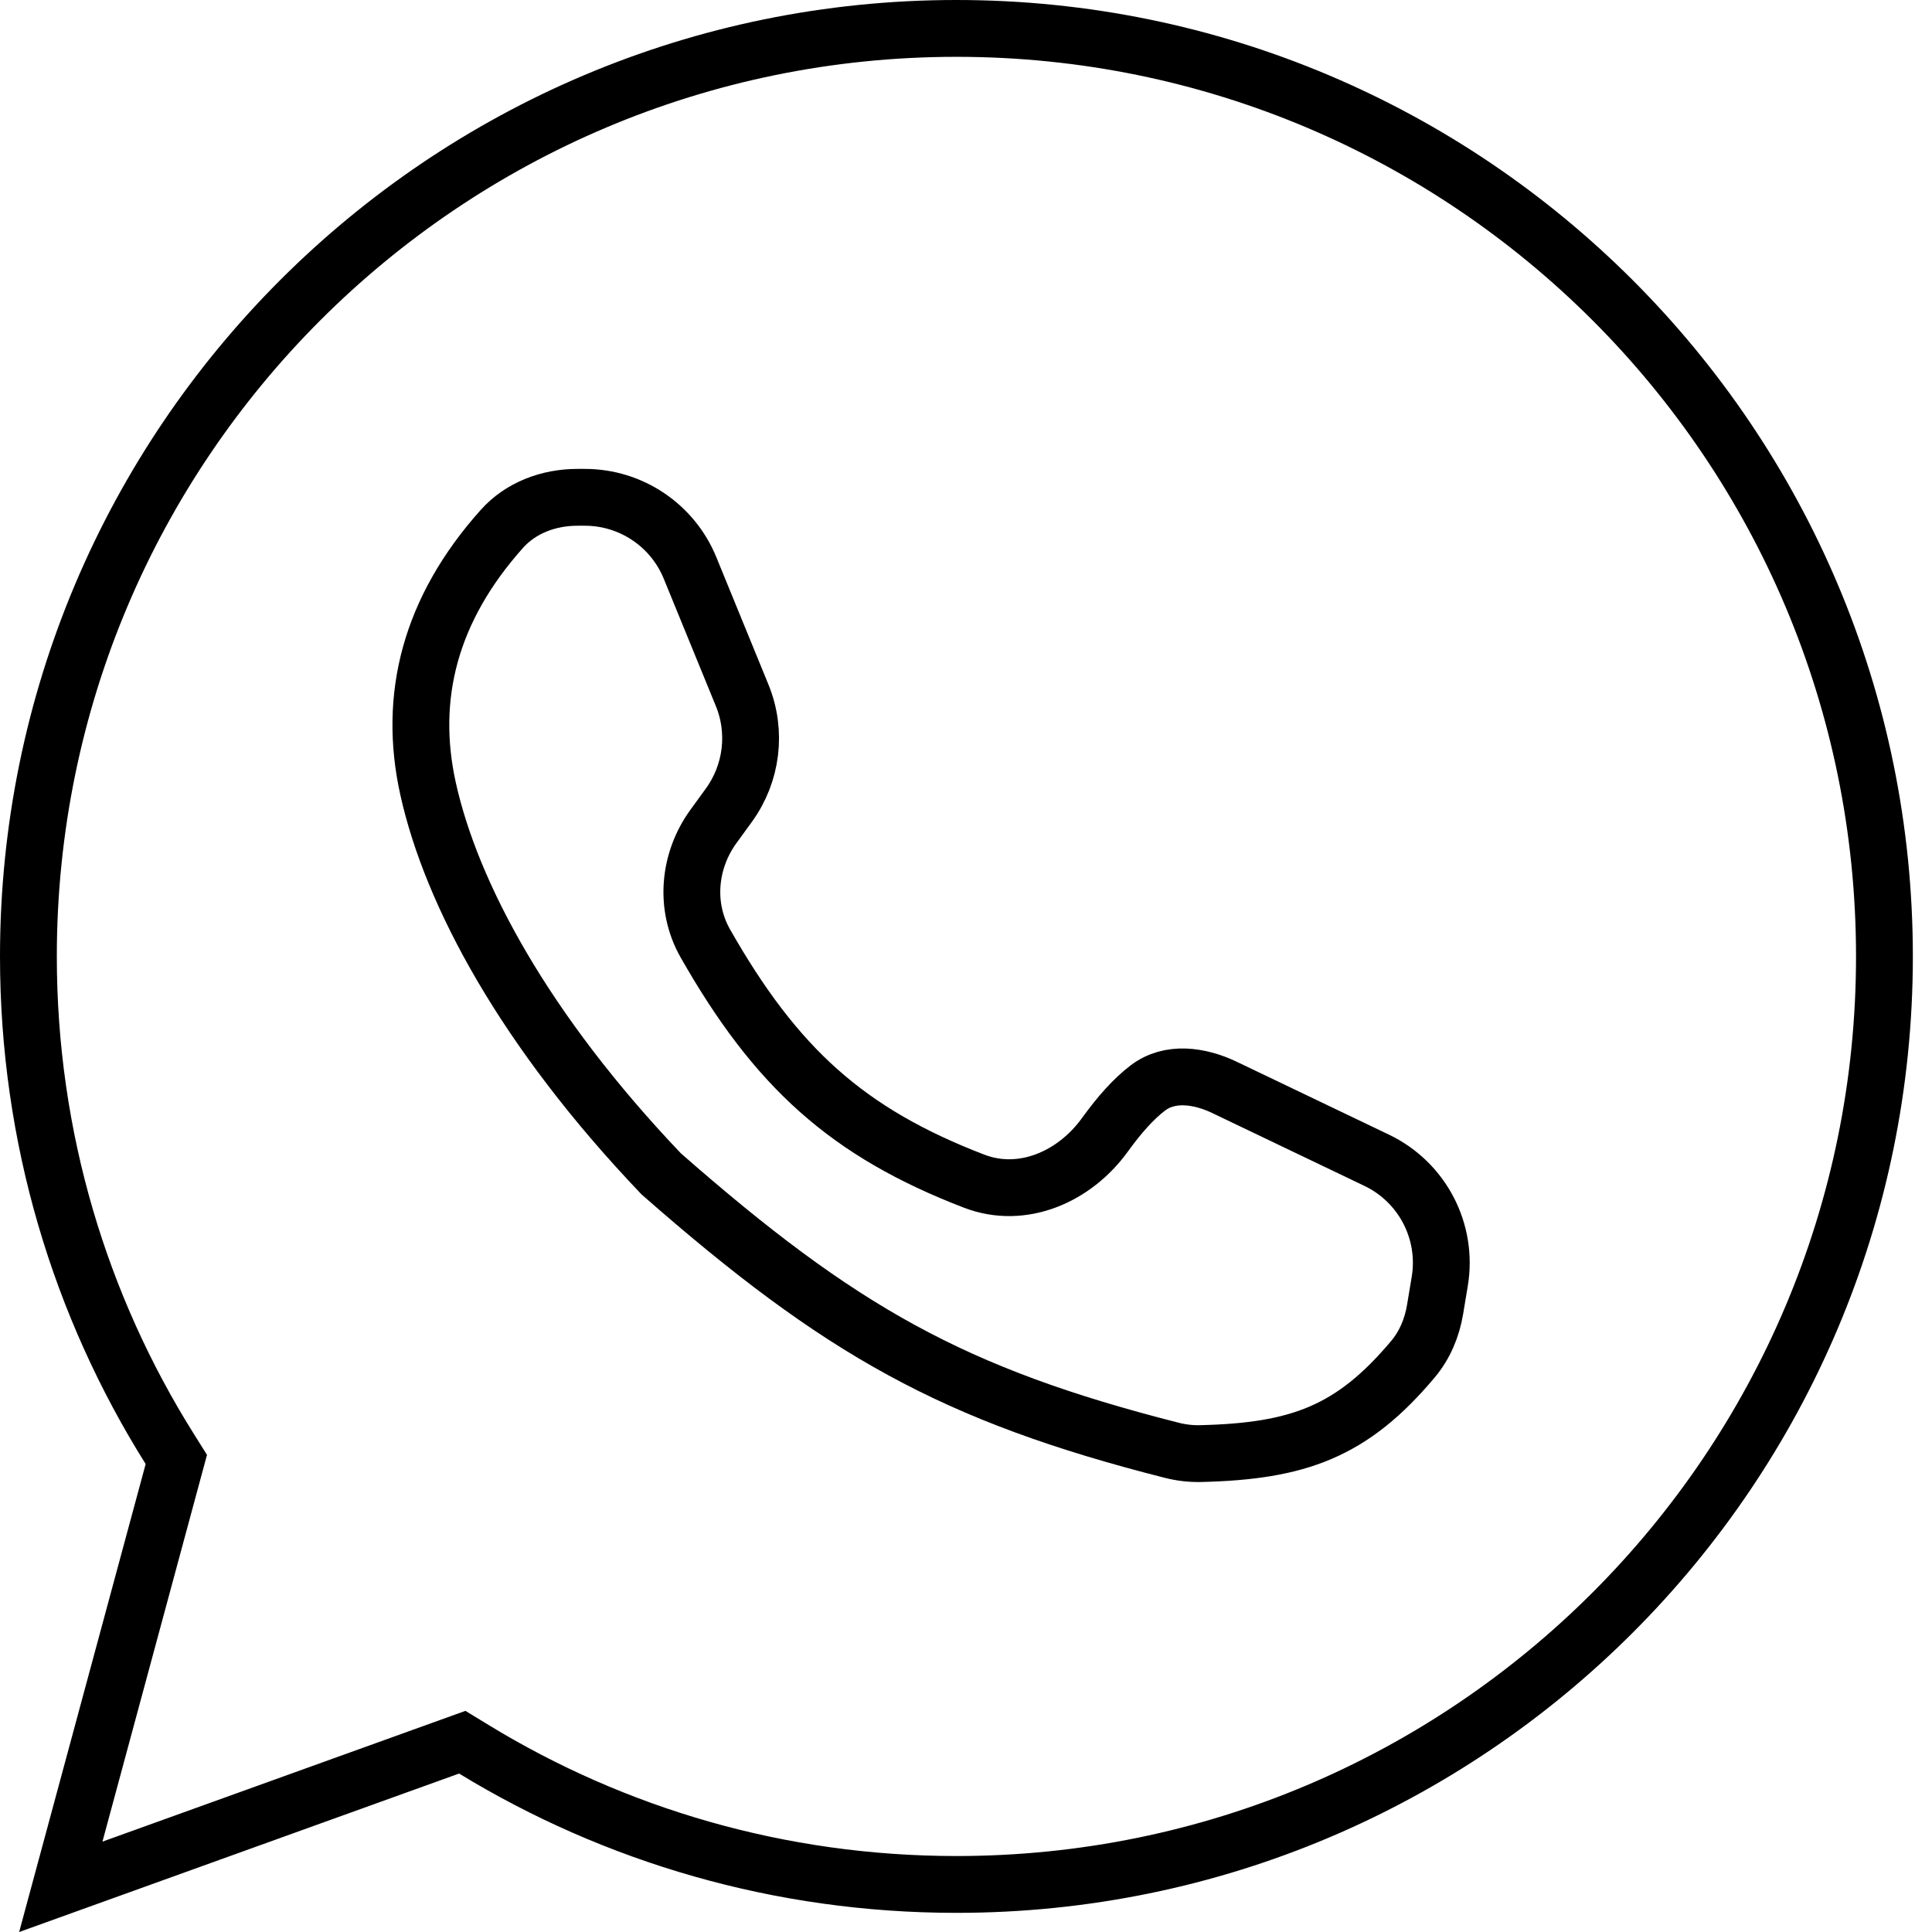
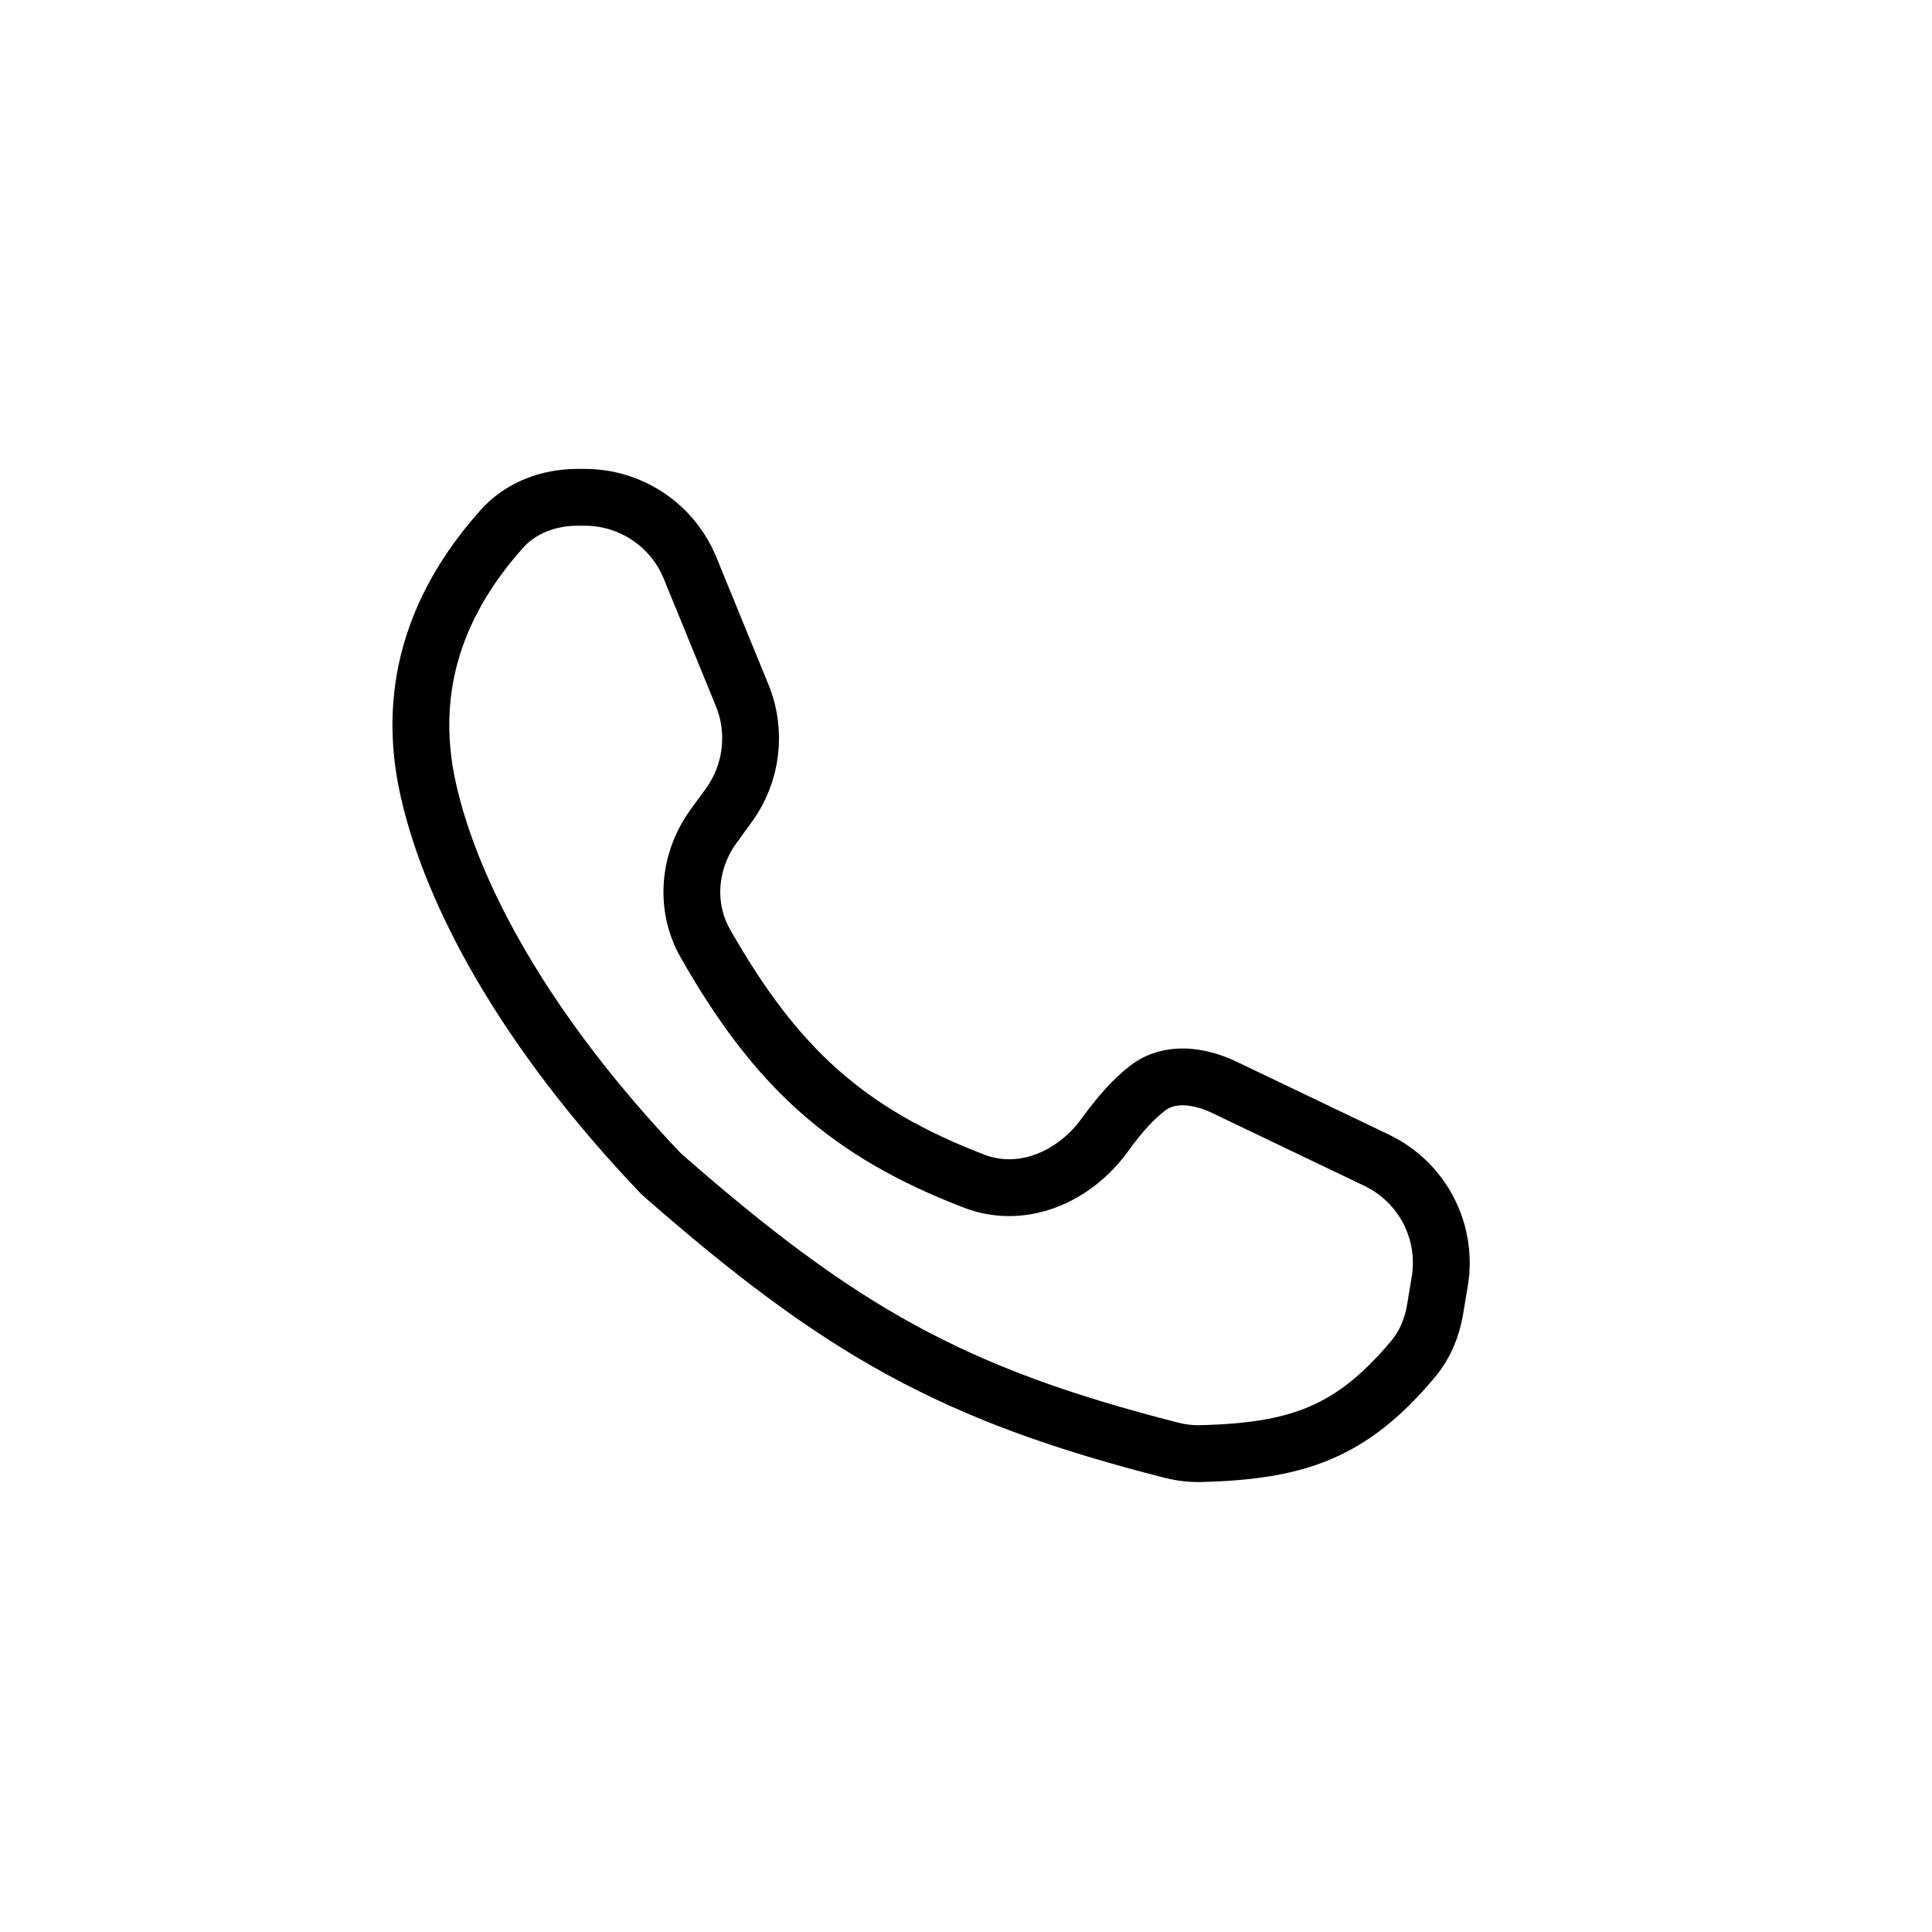
<svg xmlns="http://www.w3.org/2000/svg" width="34" height="34" viewBox="0 0 34 34" fill="none">
  <path d="M13.061 12.237L12.144 9.996C11.837 9.244 11.105 8.752 10.293 8.752H10.161C9.659 8.752 9.165 8.934 8.831 9.309C7.574 10.715 7.172 12.254 7.534 13.884C7.944 15.731 9.228 18.133 11.636 20.658C14.783 23.42 16.772 24.545 20.622 25.523C20.784 25.564 20.951 25.584 21.118 25.581C22.851 25.541 23.794 25.196 24.867 23.918C25.075 23.67 25.202 23.365 25.255 23.045L25.337 22.552C25.484 21.673 25.031 20.804 24.228 20.419L21.548 19.136C21.109 18.926 20.583 18.852 20.197 19.149C19.947 19.341 19.707 19.608 19.443 19.973C18.91 20.71 17.994 21.113 17.144 20.787C14.912 19.929 13.656 18.789 12.412 16.601C12.043 15.951 12.117 15.147 12.556 14.543L12.827 14.17C13.234 13.609 13.323 12.878 13.061 12.237Z" stroke="black" />
-   <path d="M7.91 30.741L1.07 33.205L3.046 25.895L3.103 25.684L2.987 25.499C1.411 22.988 0.5 20.017 0.5 16.832C0.5 7.812 7.812 0.5 16.832 0.5C25.851 0.5 33.163 7.812 33.163 16.832C33.163 25.851 25.851 33.163 16.832 33.163C13.72 33.163 10.814 32.294 8.34 30.785L8.135 30.66L7.91 30.741Z" stroke="black" />
</svg>